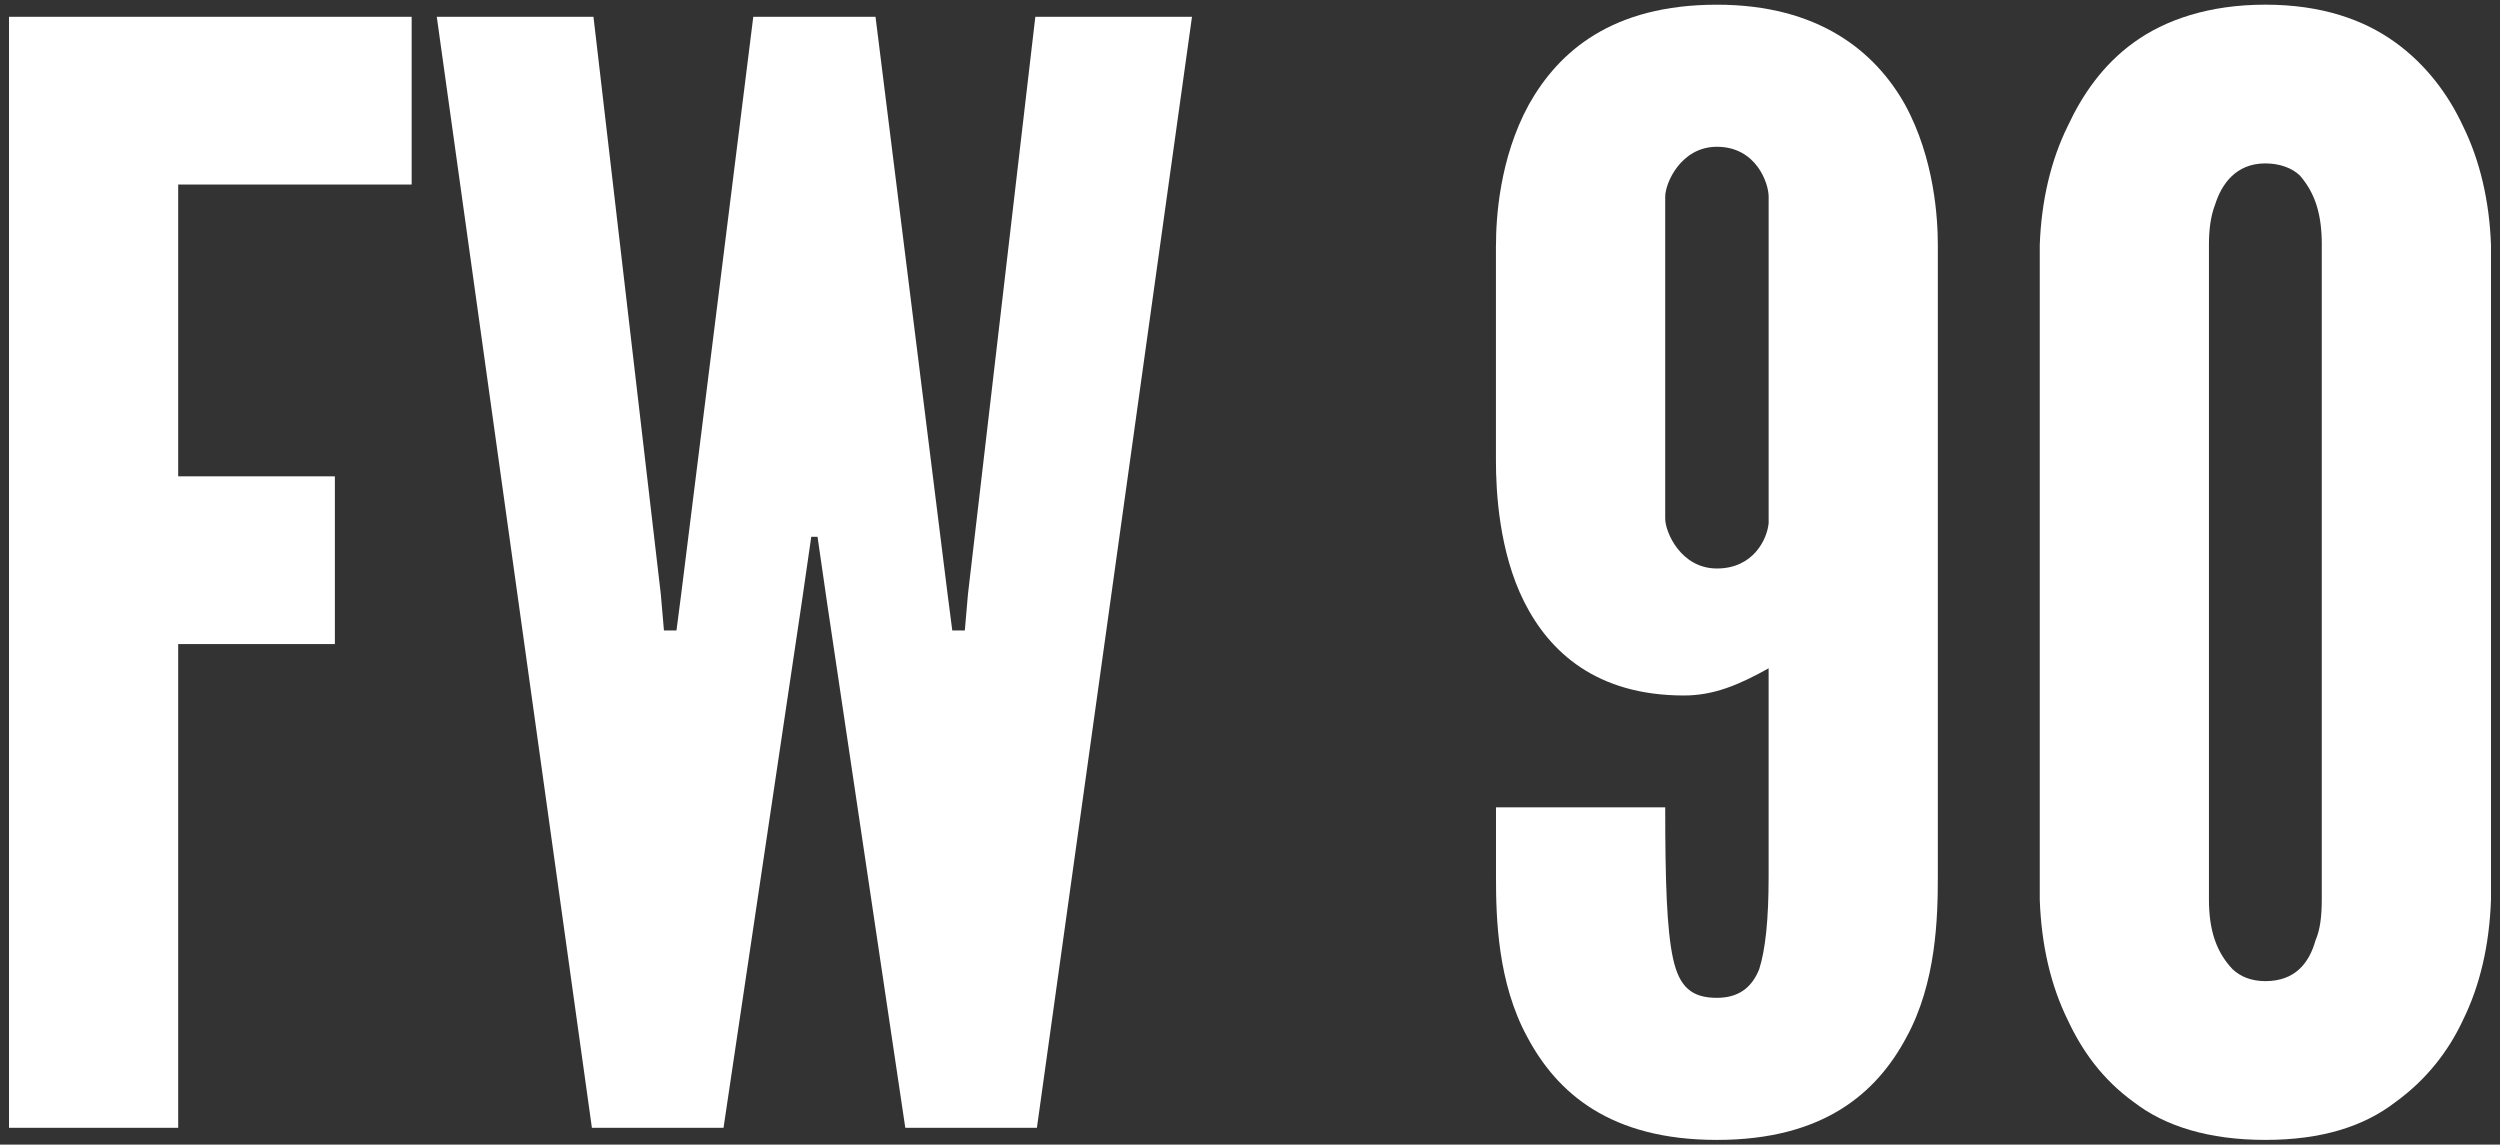
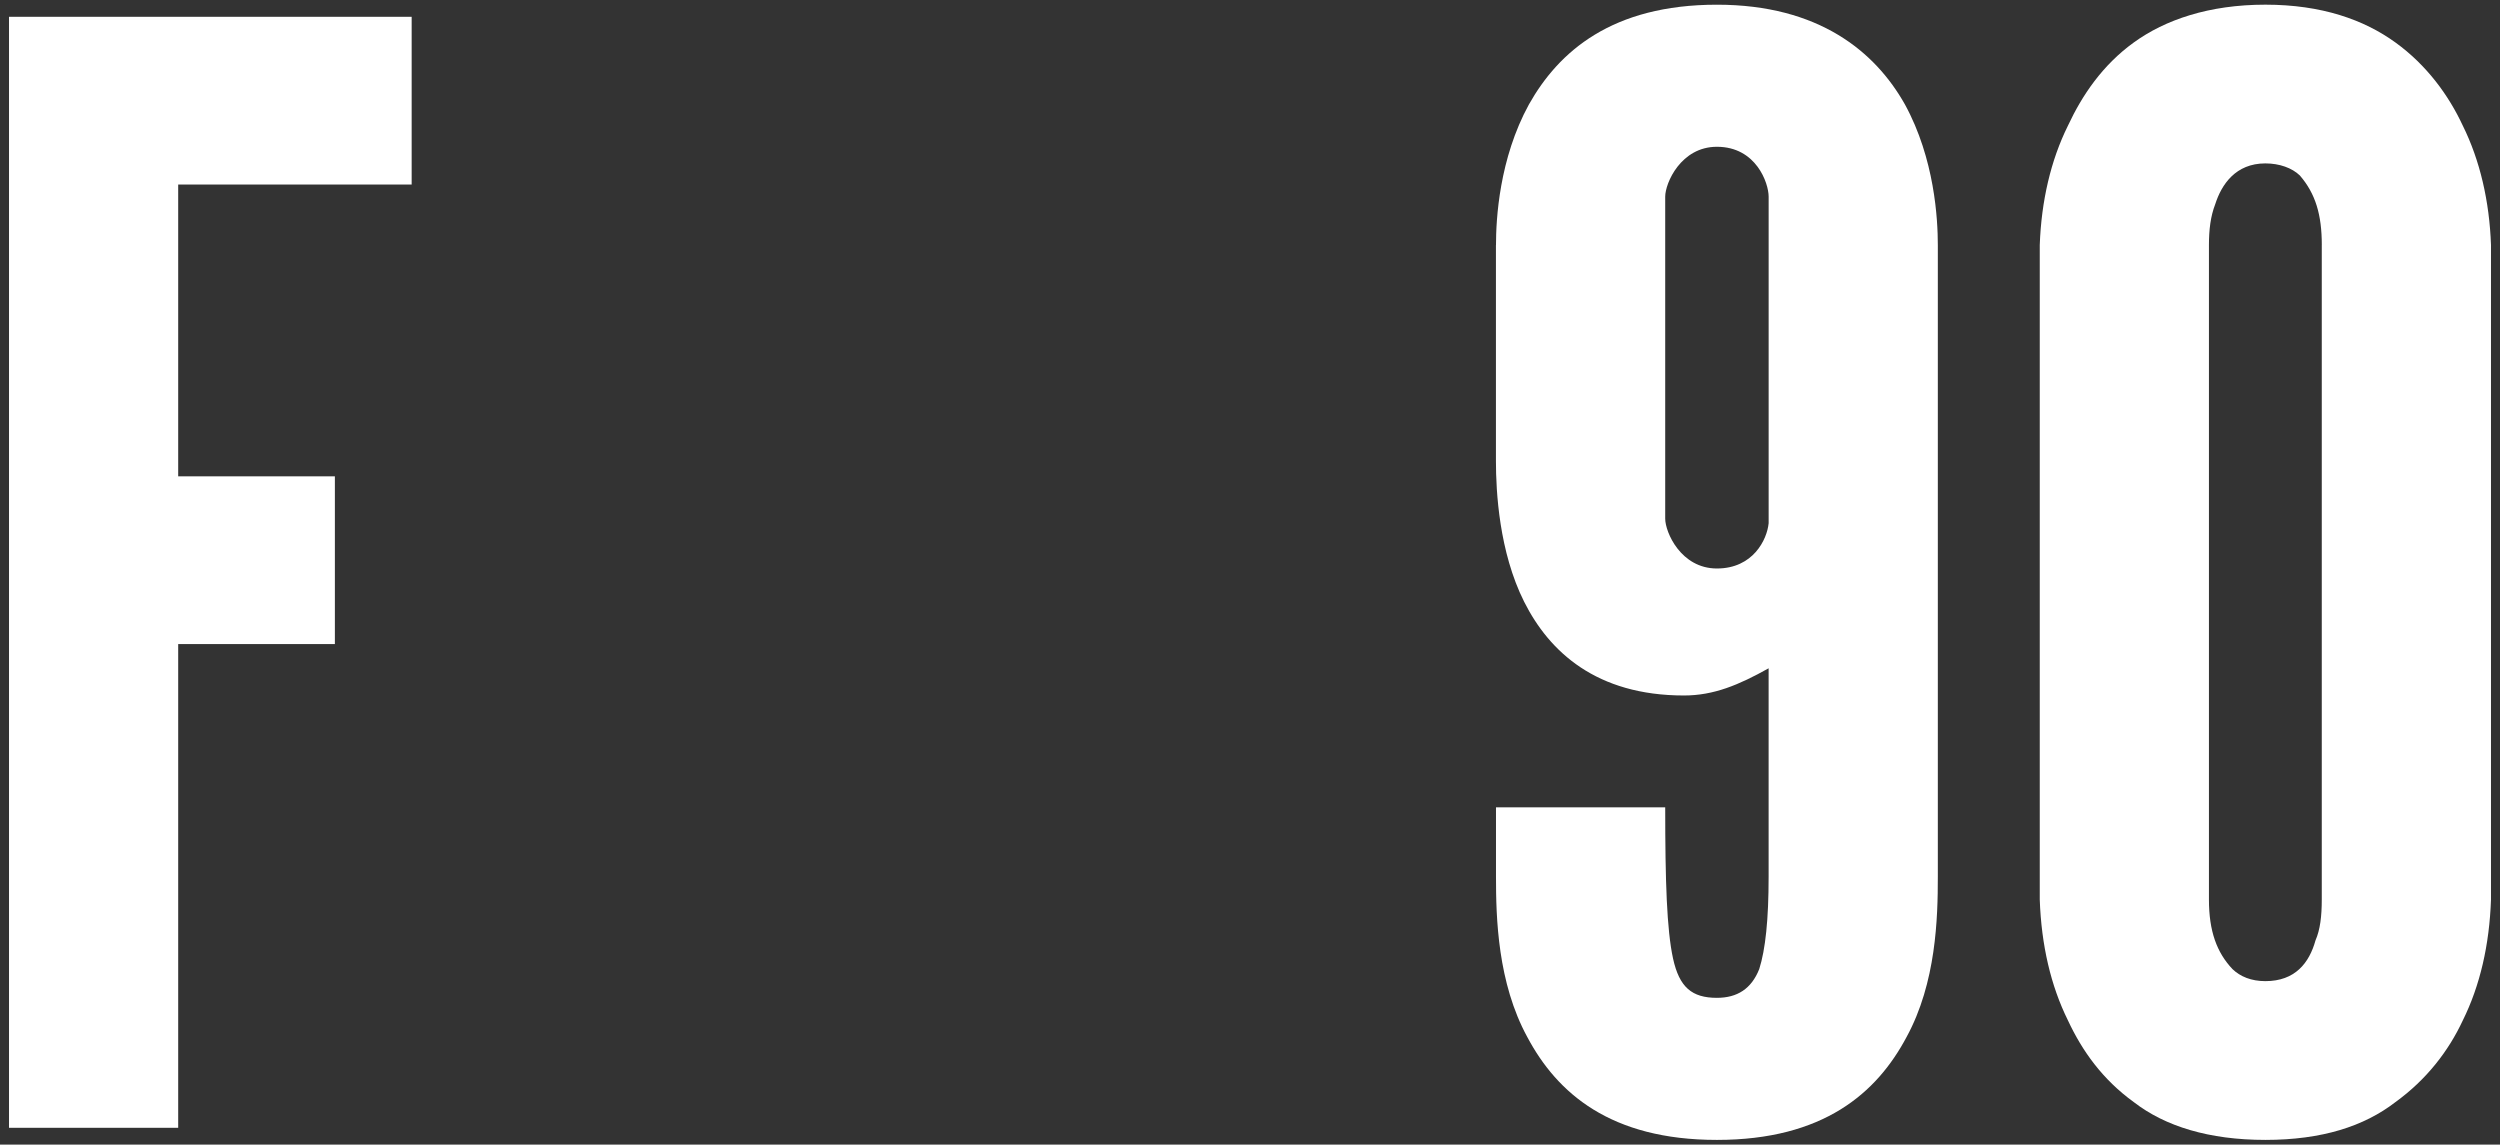
<svg xmlns="http://www.w3.org/2000/svg" id="_レイヤー_1" width="83" height="38" viewBox="0 0 83 38">
  <rect x="0" y="0" width="83" height="38" fill="#333333" stroke="none" />
  <defs>
    <style>.cls-1{fill:#fff;stroke-width:0px;}</style>
  </defs>
  <path class="cls-1" d="m13.667,6.127h-7.751v9.687h5.202v5.57h-5.202v16.06H.299V.557h13.368v5.57Z" />
-   <path class="cls-1" d="m24.021,37.443h-4.37L14.501.557h5.202l2.236,19.171.104,1.204h.416l.156-1.204L25.009.557h4.058l2.393,19.171.156,1.204h.416l.104-1.204L34.373.557h5.201l-5.149,36.887h-4.369l-2.602-17.465-.312-2.158h-.208l-.312,2.158-2.601,17.465Z" />
  <path class="cls-1" d="m49.667,8.135c0-.854.104-2.86,1.093-4.667.988-1.757,2.757-3.312,6.242-3.312,3.381,0,5.254,1.556,6.242,3.312.988,1.807,1.092,3.813,1.092,4.667v20.978c0,1.355-.052,3.513-1.04,5.32-.988,1.856-2.757,3.412-6.294,3.412s-5.306-1.556-6.294-3.412c-.988-1.808-1.041-3.965-1.041-5.32v-2.309h5.618c0,2.459.052,4.065.26,5.019.209.954.625,1.305,1.457,1.305.676,0,1.145-.301,1.404-.953.208-.652.312-1.656.312-3.062v-6.926c-.988.553-1.821.903-2.81.903-2.913,0-4.474-1.455-5.306-3.111s-.937-3.663-.937-4.667v-7.177Zm9.052-1.606c0-.451-.416-1.656-1.717-1.656-1.196,0-1.717,1.205-1.717,1.656v10.69c0,.451.521,1.655,1.717,1.655s1.664-.953,1.717-1.505V6.528Z" />
  <path class="cls-1" d="m82.701,29.865c-.052,1.506-.364,2.86-.937,4.015-.468,1.004-1.196,1.958-2.236,2.71-1.04.804-2.444,1.255-4.317,1.255s-3.329-.451-4.369-1.255c-1.041-.752-1.717-1.706-2.185-2.71-.572-1.154-.885-2.509-.937-4.015V8.135c.052-1.455.364-2.811.937-3.965.468-1.004,1.144-2.008,2.185-2.76,1.04-.753,2.496-1.255,4.369-1.255s3.277.502,4.317,1.255c1.04.752,1.769,1.756,2.236,2.76.572,1.154.885,2.51.937,3.965v21.73Zm-5.617-21.73c0-1.004-.208-1.706-.729-2.309-.26-.251-.677-.401-1.145-.401-.988,0-1.456.702-1.664,1.354-.156.401-.209.854-.209,1.355v21.73c0,1.054.261,1.757.78,2.309.261.251.625.401,1.093.401.988,0,1.456-.603,1.665-1.354.155-.352.208-.804.208-1.355V8.135Z" />
</svg>